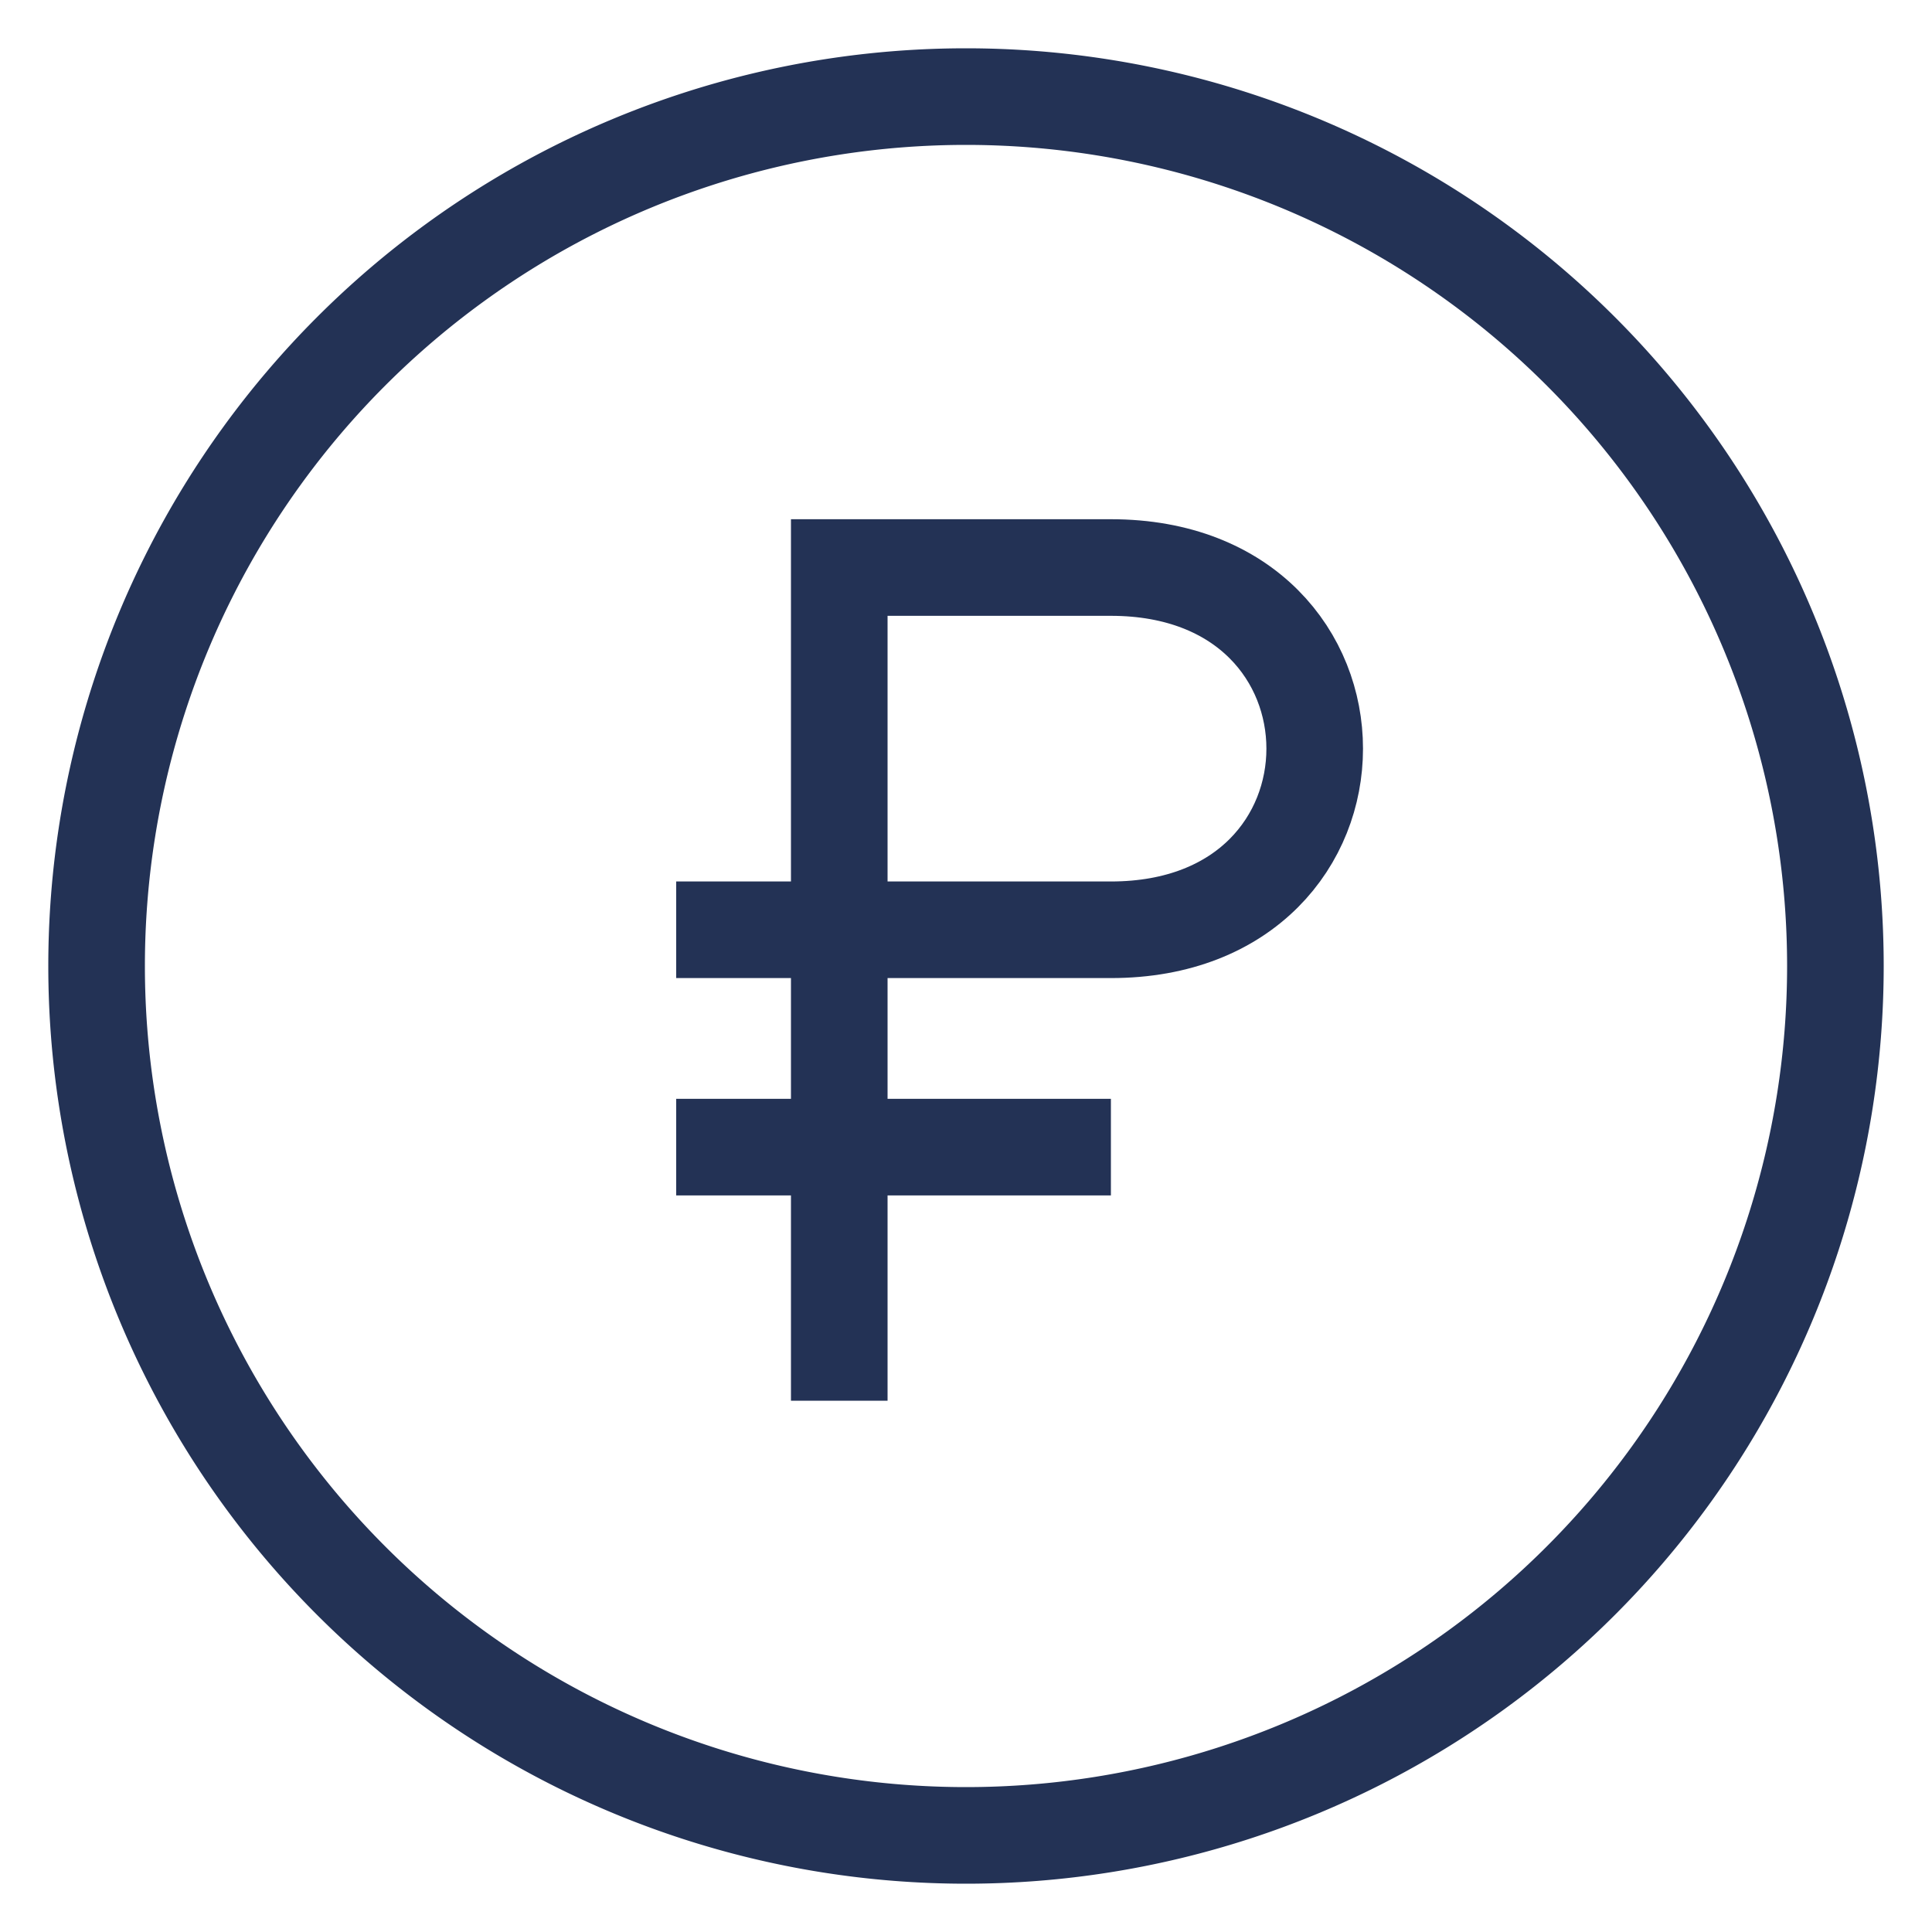
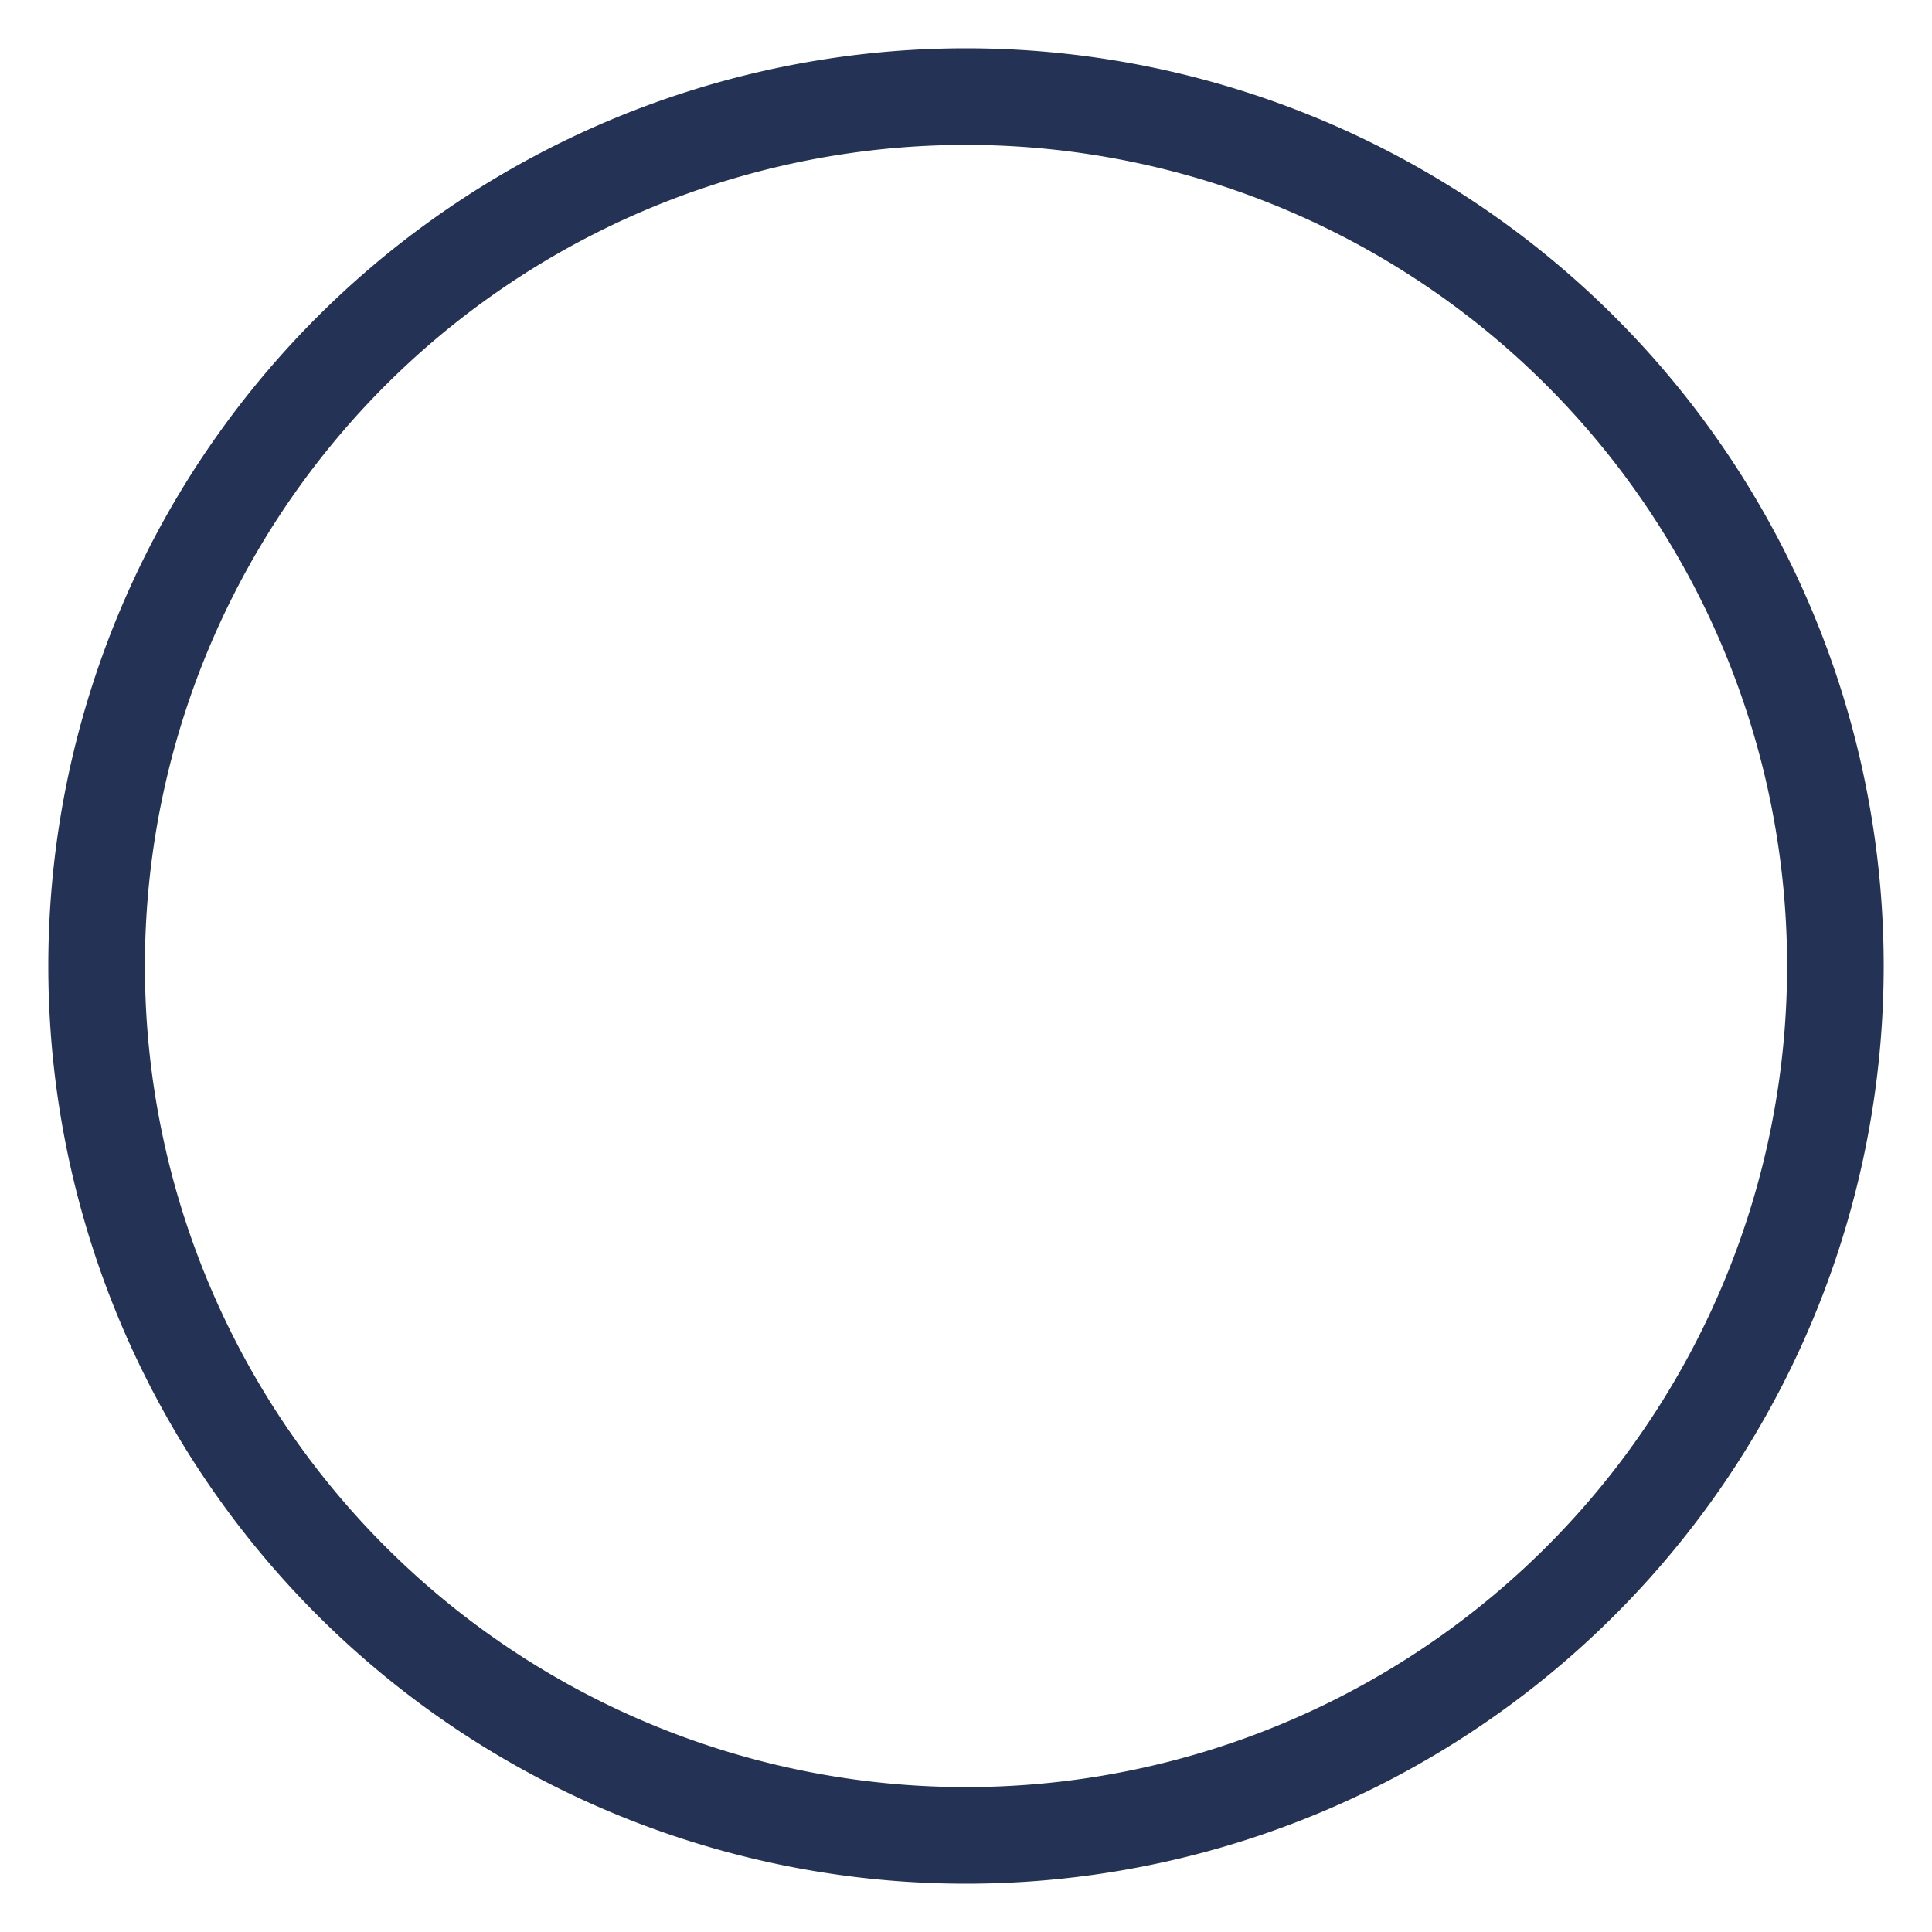
<svg xmlns="http://www.w3.org/2000/svg" width="20" height="20" fill="none">
  <path d="M10 19a9 9 0 1 0 0-18 9 9 0 0 0 0 18Z" stroke="#233255" stroke-miterlimit="10" />
-   <path d="M8.688 14.5V9.625m0 0v-3.75H11.5c2.813 0 2.813 3.75 0 3.75H8.688Zm0 0H7m0 2.25h4.5" stroke="#233255" />
</svg>